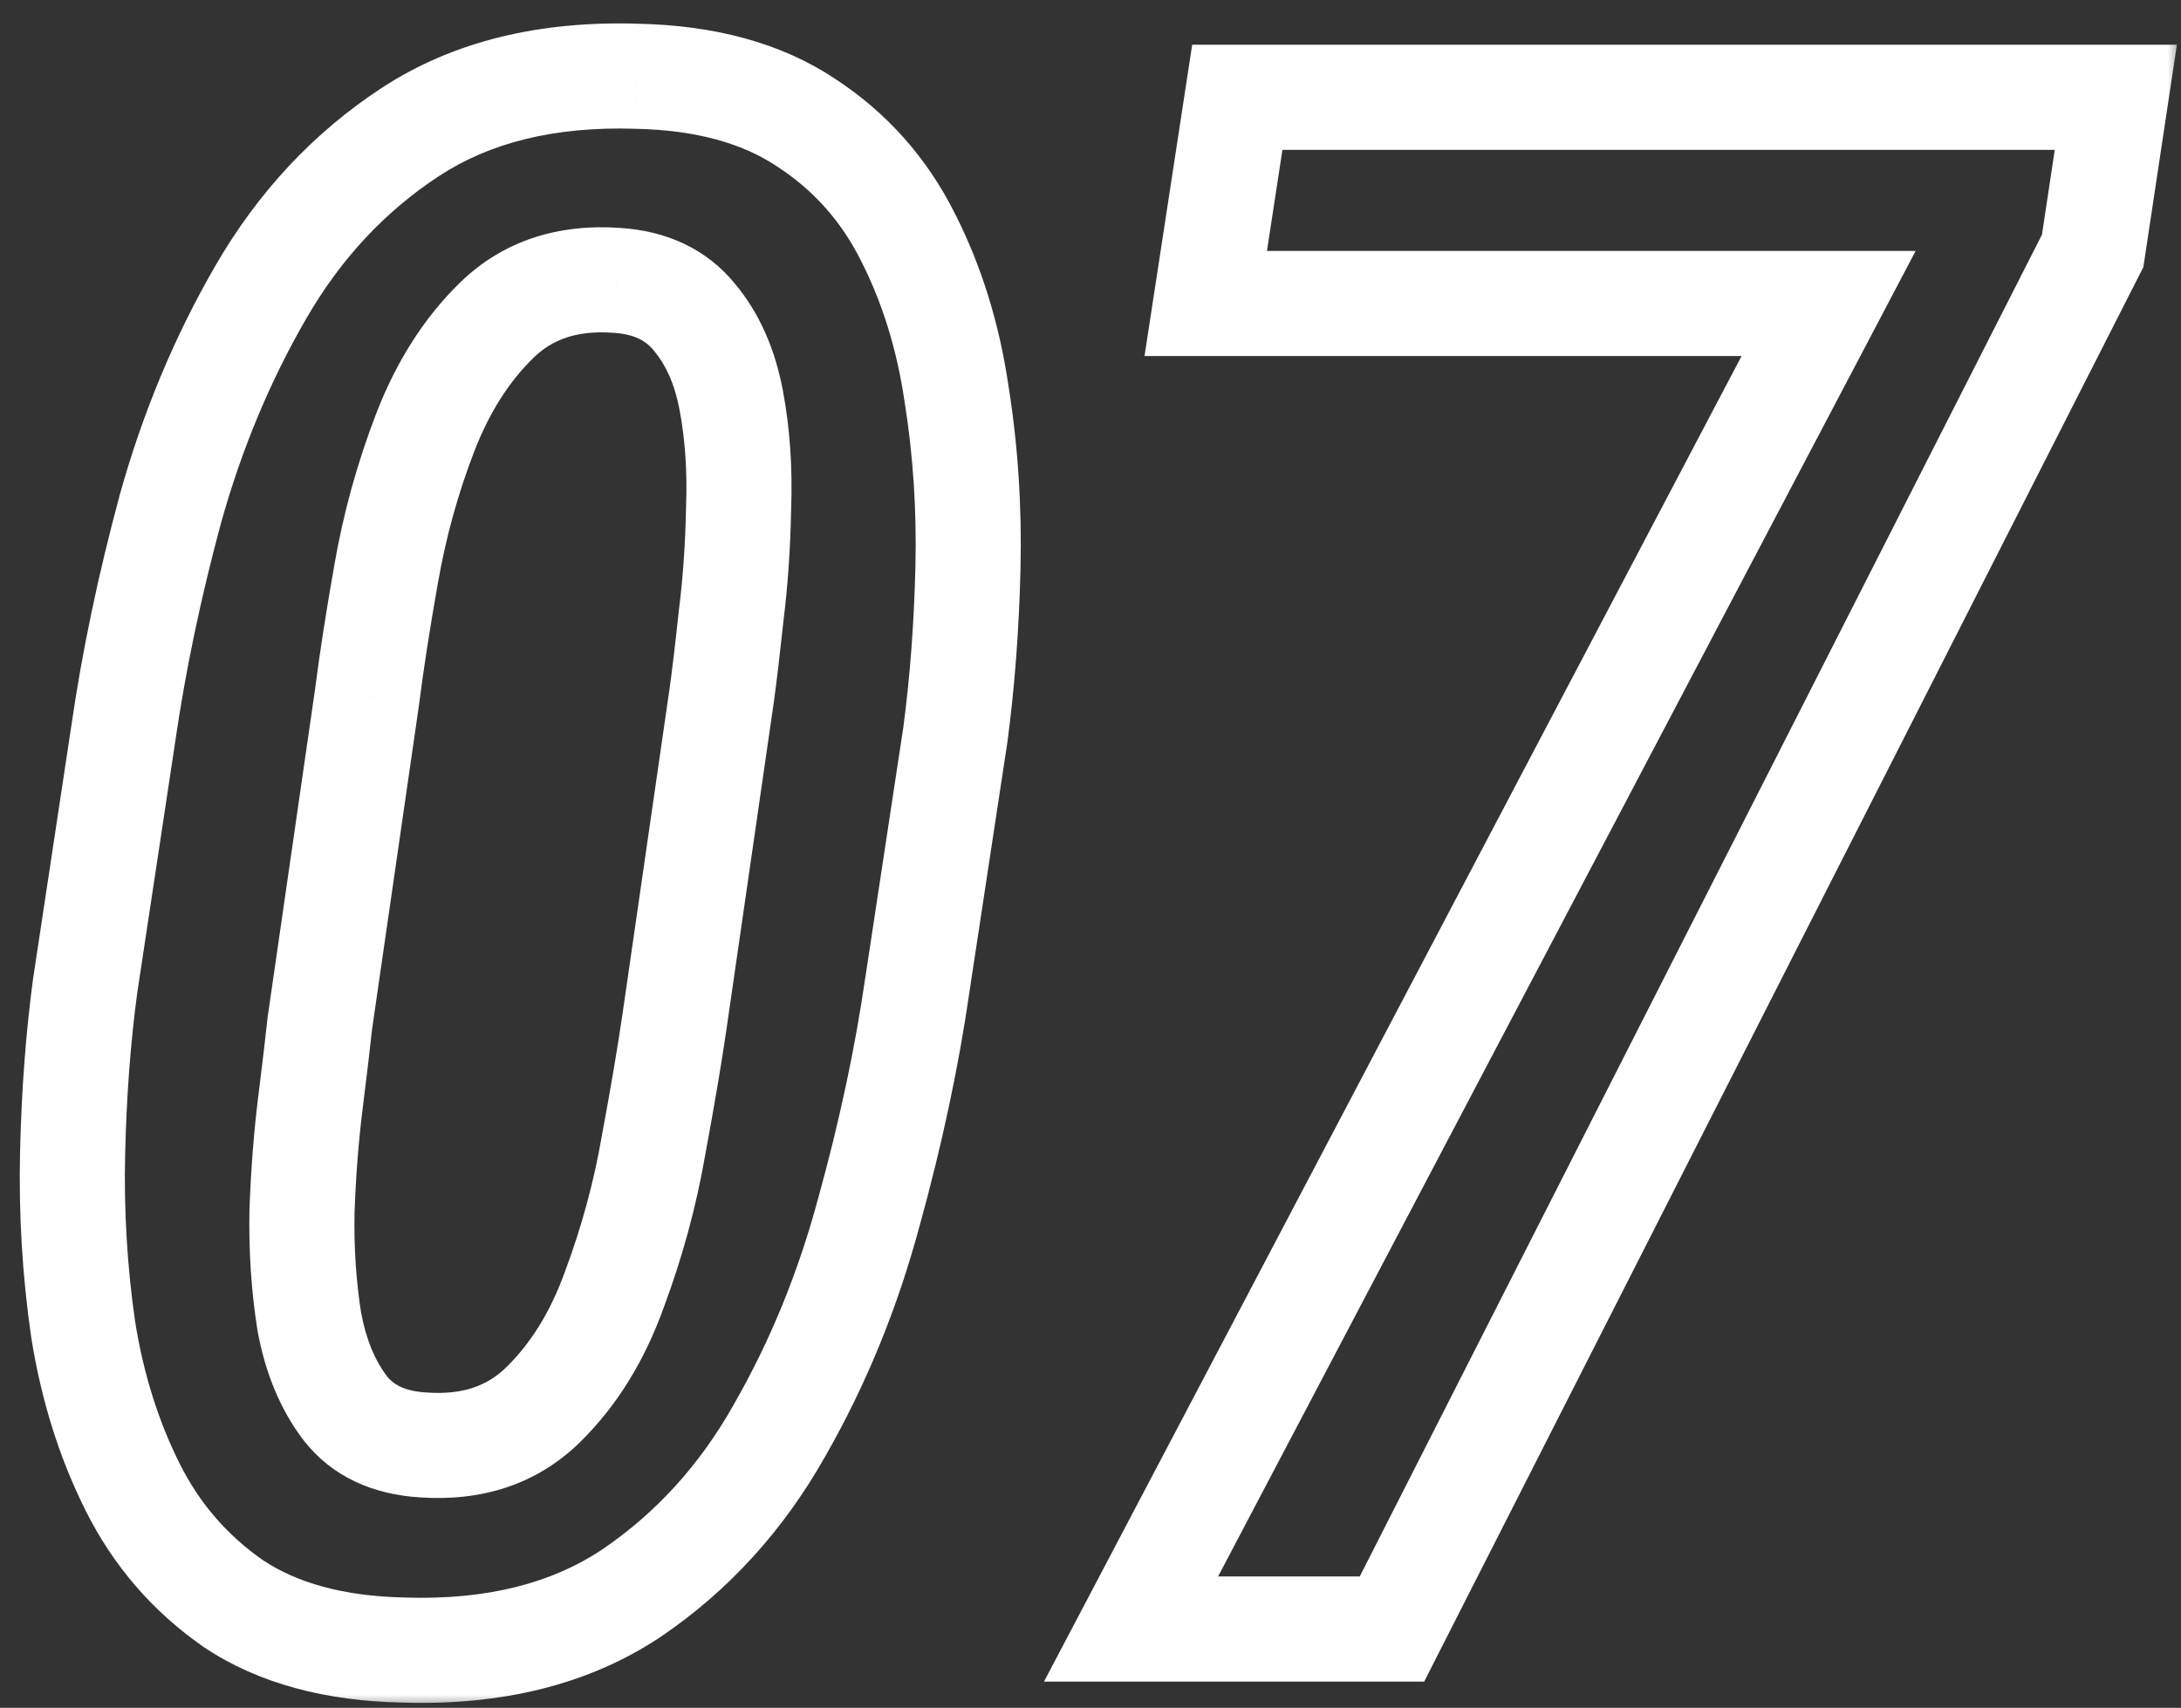
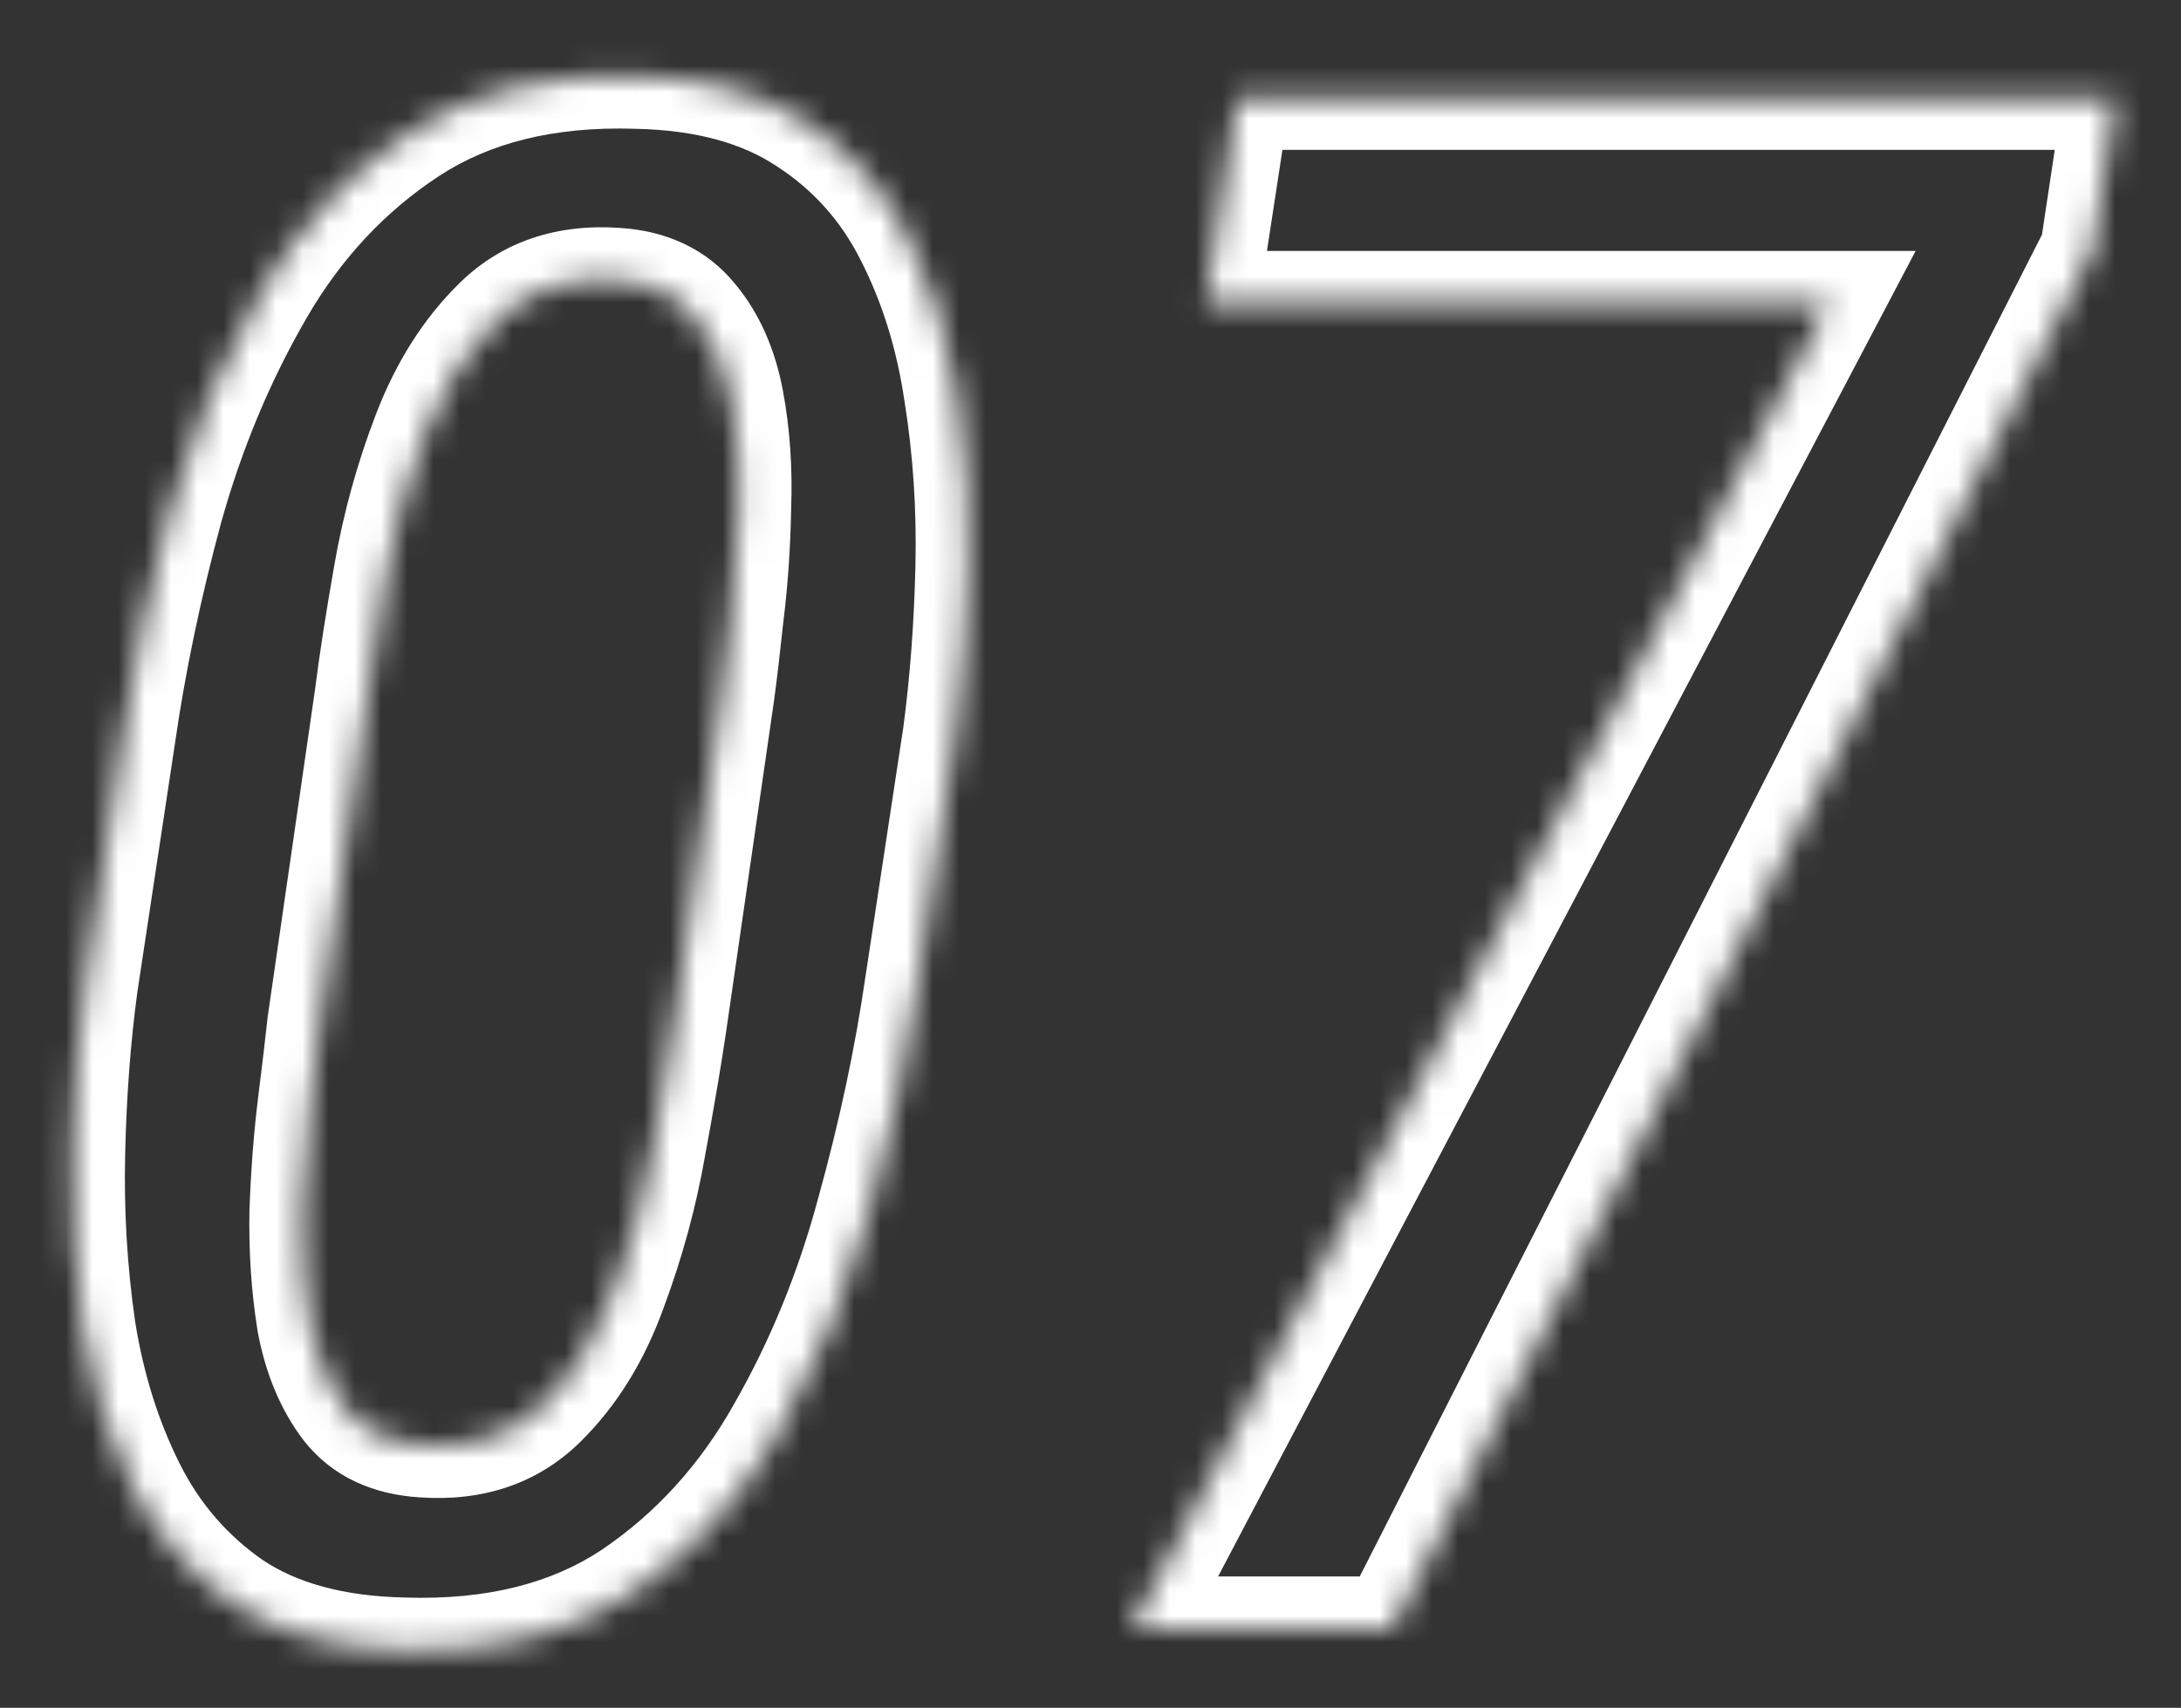
<svg xmlns="http://www.w3.org/2000/svg" width="83" height="65" viewBox="0 0 83 65" fill="none">
  <rect x="0" y="0" width="83" height="65" fill="#333333" stroke="none" />
  <mask id="path-1-outside-1_275_24" maskUnits="userSpaceOnUse" x="0" y="0" width="83" height="65" fill="black">
-     <rect fill="white" width="83" height="65" />
    <path d="M36.356 27.967L34.915 37.456C34.515 40.232 33.901 43.115 33.073 46.105C32.273 49.094 31.138 51.87 29.67 54.433C28.229 56.995 26.347 59.064 24.024 60.639C21.702 62.187 18.819 62.908 15.376 62.801C12.733 62.747 10.571 62.16 8.89 61.039C7.235 59.891 5.953 58.41 5.046 56.595C4.138 54.78 3.511 52.778 3.164 50.589C2.844 48.373 2.71 46.131 2.764 43.862C2.817 41.593 2.977 39.471 3.244 37.496L4.686 27.967C5.086 25.191 5.687 22.321 6.487 19.358C7.315 16.395 8.463 13.646 9.931 11.11C11.399 8.575 13.294 6.546 15.616 5.024C17.939 3.503 20.808 2.796 24.225 2.902C26.84 2.956 28.989 3.543 30.671 4.664C32.352 5.758 33.647 7.213 34.555 9.028C35.462 10.817 36.076 12.792 36.397 14.954C36.743 17.116 36.89 19.332 36.837 21.601C36.783 23.843 36.623 25.965 36.356 27.967ZM25.666 38.898L27.468 26.445C27.575 25.671 27.695 24.657 27.828 23.402C27.988 22.121 28.082 20.76 28.108 19.318C28.162 17.877 28.068 16.516 27.828 15.234C27.588 13.953 27.121 12.899 26.427 12.071C25.733 11.217 24.745 10.75 23.464 10.67C21.595 10.537 20.074 11.044 18.899 12.191C17.752 13.312 16.844 14.741 16.177 16.476C15.509 18.211 15.016 19.999 14.695 21.841C14.375 23.656 14.135 25.204 13.975 26.485L12.173 38.938C12.093 39.685 11.973 40.699 11.812 41.98C11.652 43.262 11.546 44.636 11.492 46.105C11.466 47.573 11.559 48.974 11.773 50.309C12.013 51.617 12.466 52.711 13.134 53.592C13.801 54.446 14.789 54.913 16.097 54.993C17.965 55.127 19.487 54.62 20.661 53.472C21.836 52.324 22.743 50.856 23.384 49.067C24.051 47.279 24.545 45.464 24.865 43.622C25.212 41.754 25.479 40.179 25.666 38.898ZM80.519 3.703L79.639 9.549L52.973 62H43.043L69.589 11.551H45.886L47.087 3.703H80.519Z" />
  </mask>
-   <path d="M36.356 27.967L38.334 28.267L38.337 28.249L38.339 28.231L36.356 27.967ZM34.915 37.456L32.938 37.156L32.937 37.163L32.935 37.17L34.915 37.456ZM33.073 46.105L31.146 45.571L31.143 45.579L31.141 45.587L33.073 46.105ZM29.67 54.433L27.934 53.438L27.931 53.445L27.927 53.452L29.67 54.433ZM24.024 60.639L25.134 62.303L25.14 62.298L25.147 62.294L24.024 60.639ZM15.376 62.801L15.438 60.802L15.427 60.801L15.416 60.801L15.376 62.801ZM8.89 61.039L7.75 62.682L7.765 62.693L7.78 62.703L8.89 61.039ZM3.164 50.589L1.185 50.875L1.187 50.889L1.189 50.902L3.164 50.589ZM3.244 37.496L1.267 37.197L1.264 37.213L1.262 37.228L3.244 37.496ZM4.686 27.967L6.663 28.266L6.665 28.252L4.686 27.967ZM6.487 19.358L4.561 18.82L4.559 18.828L4.557 18.837L6.487 19.358ZM9.931 11.11L8.2 10.108L9.931 11.11ZM24.225 2.902L24.162 4.901L24.173 4.902L24.184 4.902L24.225 2.902ZM30.671 4.664L29.561 6.328L29.571 6.334L29.58 6.34L30.671 4.664ZM34.555 9.028L32.766 9.923L32.771 9.933L34.555 9.028ZM36.397 14.954L34.418 15.247L34.42 15.259L34.422 15.271L36.397 14.954ZM36.837 21.601L38.836 21.648L38.836 21.648L36.837 21.601ZM25.666 38.898L27.645 39.186L27.645 39.184L25.666 38.898ZM27.468 26.445L29.447 26.732L29.449 26.719L27.468 26.445ZM27.828 23.402L25.844 23.154L25.841 23.172L25.839 23.191L27.828 23.402ZM28.108 19.318L26.11 19.244L26.109 19.263L26.109 19.281L28.108 19.318ZM26.427 12.071L24.875 13.332L24.884 13.345L24.894 13.357L26.427 12.071ZM23.464 10.67L23.321 12.665L23.33 12.665L23.339 12.666L23.464 10.67ZM18.899 12.191L20.297 13.622L20.297 13.622L18.899 12.191ZM14.695 21.841L16.665 22.188L16.666 22.183L14.695 21.841ZM13.975 26.485L15.954 26.772L15.957 26.753L15.959 26.733L13.975 26.485ZM12.173 38.938L10.194 38.651L10.188 38.688L10.184 38.724L12.173 38.938ZM11.492 46.105L9.494 46.032L9.493 46.05L9.493 46.068L11.492 46.105ZM11.773 50.309L9.798 50.625L9.801 50.647L9.805 50.67L11.773 50.309ZM13.134 53.592L11.54 54.8L11.549 54.811L11.558 54.823L13.134 53.592ZM16.097 54.993L16.239 52.998L16.229 52.998L16.219 52.997L16.097 54.993ZM20.661 53.472L19.263 52.041L20.661 53.472ZM23.384 49.067L21.51 48.368L21.505 48.38L21.501 48.393L23.384 49.067ZM24.865 43.622L22.899 43.257L22.897 43.268L22.895 43.279L24.865 43.622ZM34.379 27.666L32.938 37.156L36.892 37.756L38.334 28.267L34.379 27.666ZM32.935 37.17C32.548 39.855 31.953 42.654 31.146 45.571L35.001 46.638C35.849 43.575 36.481 40.609 36.895 37.742L32.935 37.17ZM31.141 45.587C30.383 48.418 29.313 51.033 27.934 53.438L31.405 55.427C32.963 52.708 34.162 49.77 35.005 46.622L31.141 45.587ZM27.927 53.452C26.63 55.758 24.956 57.591 22.902 58.983L25.147 62.294C27.738 60.537 29.827 58.232 31.413 55.413L27.927 53.452ZM22.915 58.975C21.013 60.243 18.564 60.899 15.438 60.802L15.314 64.8C19.074 64.916 22.391 64.131 25.134 62.303L22.915 58.975ZM15.416 60.801C13.04 60.753 11.28 60.229 9.999 59.375L7.78 62.703C9.863 64.092 12.427 64.742 15.336 64.8L15.416 60.801ZM10.029 59.396C8.652 58.441 7.593 57.218 6.835 55.7L3.257 57.489C4.313 59.602 5.817 61.342 7.75 62.682L10.029 59.396ZM6.835 55.7C6.027 54.084 5.457 52.281 5.139 50.276L1.189 50.902C1.565 53.275 2.25 55.475 3.257 57.489L6.835 55.7ZM5.143 50.303C4.839 48.199 4.712 46.068 4.763 43.909L0.764 43.815C0.708 46.194 0.848 48.548 1.185 50.875L5.143 50.303ZM4.763 43.909C4.815 41.704 4.97 39.657 5.226 37.764L1.262 37.228C0.984 39.286 0.819 41.482 0.764 43.815L4.763 43.909ZM5.222 37.795L6.663 28.266L2.708 27.668L1.267 37.197L5.222 37.795ZM6.665 28.252C7.053 25.563 7.636 22.773 8.418 19.88L4.557 18.837C3.737 21.87 3.119 24.819 2.706 27.681L6.665 28.252ZM8.414 19.896C9.198 17.088 10.282 14.495 11.662 12.112L8.2 10.108C6.643 12.797 5.432 15.703 4.561 18.82L8.414 19.896ZM11.662 12.112C12.982 9.831 14.665 8.038 16.712 6.697L14.52 3.351C11.922 5.053 9.815 7.318 8.2 10.108L11.662 12.112ZM16.712 6.697C18.619 5.448 21.06 4.804 24.162 4.901L24.287 0.903C20.556 0.787 17.258 1.557 14.52 3.351L16.712 6.697ZM24.184 4.902C26.529 4.95 28.278 5.472 29.561 6.328L31.78 3C29.701 1.614 27.152 0.962 24.265 0.903L24.184 4.902ZM29.58 6.34C30.96 7.238 32.015 8.422 32.766 9.923L36.343 8.134C35.279 6.005 33.745 4.278 31.762 2.988L29.58 6.34ZM32.771 9.933C33.573 11.513 34.127 13.279 34.418 15.247L38.375 14.661C38.026 12.305 37.352 10.12 36.338 8.123L32.771 9.933ZM34.422 15.271C34.749 17.308 34.888 19.402 34.837 21.553L38.836 21.648C38.892 19.261 38.738 16.924 38.371 14.637L34.422 15.271ZM34.837 21.553C34.786 23.73 34.63 25.78 34.374 27.703L38.339 28.231C38.616 26.15 38.781 23.955 38.836 21.648L34.837 21.553ZM27.645 39.184L29.447 26.732L25.488 26.159L23.687 38.611L27.645 39.184ZM29.449 26.719C29.56 25.916 29.682 24.878 29.817 23.614L25.839 23.191C25.707 24.436 25.589 25.427 25.486 26.172L29.449 26.719ZM29.813 23.65C29.983 22.292 30.08 20.859 30.108 19.355L26.109 19.281C26.083 20.66 25.994 21.951 25.844 23.154L29.813 23.65ZM30.107 19.392C30.165 17.818 30.064 16.307 29.794 14.866L25.862 15.603C26.073 16.724 26.158 17.936 26.11 19.244L30.107 19.392ZM29.794 14.866C29.503 13.317 28.915 11.926 27.959 10.786L24.894 13.357C25.326 13.871 25.672 14.59 25.862 15.603L29.794 14.866ZM27.979 10.81C26.873 9.449 25.326 8.782 23.589 8.674L23.339 12.666C24.164 12.718 24.592 12.985 24.875 13.332L27.979 10.81ZM23.606 8.675C21.256 8.507 19.145 9.155 17.502 10.761L20.297 13.622C21.003 12.932 21.934 12.566 23.321 12.665L23.606 8.675ZM17.502 10.761C16.118 12.112 15.064 13.796 14.31 15.758L18.043 17.194C18.624 15.685 19.385 14.513 20.297 13.622L17.502 10.761ZM14.31 15.758C13.596 17.615 13.067 19.529 12.725 21.498L16.666 22.183C16.964 20.469 17.423 18.806 18.043 17.194L14.31 15.758ZM12.726 21.493C12.402 23.329 12.156 24.912 11.99 26.237L15.959 26.733C16.114 25.496 16.348 23.983 16.665 22.188L12.726 21.493ZM11.995 26.199L10.194 38.651L14.152 39.224L15.954 26.772L11.995 26.199ZM10.184 38.724C10.106 39.455 9.988 40.456 9.828 41.732L13.797 42.228C13.958 40.943 14.08 39.915 14.162 39.151L10.184 38.724ZM9.828 41.732C9.66 43.079 9.549 44.513 9.494 46.032L13.491 46.177C13.542 44.76 13.645 43.444 13.797 42.228L9.828 41.732ZM9.493 46.068C9.464 47.644 9.564 49.164 9.798 50.625L13.747 49.993C13.554 48.784 13.467 47.501 13.492 46.141L9.493 46.068ZM9.805 50.67C10.091 52.223 10.649 53.624 11.54 54.8L14.728 52.384C14.284 51.798 13.935 51.01 13.74 49.947L9.805 50.67ZM11.558 54.823C12.651 56.222 14.225 56.882 15.975 56.989L16.219 52.997C15.353 52.944 14.951 52.67 14.71 52.361L11.558 54.823ZM15.954 56.988C18.304 57.156 20.416 56.508 22.059 54.902L19.263 52.041C18.558 52.731 17.626 53.097 16.239 52.998L15.954 56.988ZM22.059 54.902C23.482 53.511 24.54 51.771 25.267 49.742L21.501 48.393C20.947 49.941 20.189 51.136 19.263 52.041L22.059 54.902ZM25.258 49.767C25.967 47.865 26.494 45.931 26.836 43.965L22.895 43.279C22.596 44.997 22.135 46.693 21.51 48.368L25.258 49.767ZM26.832 43.987C27.181 42.104 27.453 40.502 27.645 39.186L23.687 38.609C23.505 39.856 23.243 41.403 22.899 43.257L26.832 43.987ZM80.519 3.703L82.497 4.001L82.844 1.703H80.519V3.703ZM79.639 9.549L81.421 10.455L81.568 10.167L81.616 9.847L79.639 9.549ZM52.973 62V64H54.2L54.755 62.906L52.973 62ZM43.043 62L41.273 61.069L39.731 64H43.043V62ZM69.589 11.551L71.359 12.482L72.901 9.551H69.589V11.551ZM45.886 11.551L43.909 11.248L43.556 13.551H45.886V11.551ZM47.087 3.703V1.703H45.37L45.11 3.401L47.087 3.703ZM78.542 3.405L77.661 9.251L81.616 9.847L82.497 4.001L78.542 3.405ZM77.856 8.642L51.19 61.094L54.755 62.906L81.421 10.455L77.856 8.642ZM52.973 60H43.043V64H52.973V60ZM44.813 62.931L71.359 12.482L67.819 10.62L41.273 61.069L44.813 62.931ZM69.589 9.551H45.886V13.551H69.589V9.551ZM47.863 11.853L49.064 4.006L45.11 3.401L43.909 11.248L47.863 11.853ZM47.087 5.703H80.519V1.703H47.087V5.703Z" fill="white" mask="url(#path-1-outside-1_275_24)" />
+   <path d="M36.356 27.967L38.334 28.267L38.337 28.249L38.339 28.231L36.356 27.967ZM34.915 37.456L32.938 37.156L32.937 37.163L32.935 37.17L34.915 37.456ZM33.073 46.105L31.146 45.571L31.143 45.579L31.141 45.587L33.073 46.105ZM29.67 54.433L27.934 53.438L27.931 53.445L27.927 53.452L29.67 54.433ZM24.024 60.639L25.134 62.303L25.14 62.298L25.147 62.294L24.024 60.639ZM15.376 62.801L15.438 60.802L15.427 60.801L15.416 60.801L15.376 62.801ZM8.89 61.039L7.75 62.682L7.765 62.693L7.78 62.703L8.89 61.039ZM3.164 50.589L1.185 50.875L1.187 50.889L1.189 50.902L3.164 50.589ZM3.244 37.496L1.267 37.197L1.264 37.213L1.262 37.228L3.244 37.496ZM4.686 27.967L6.663 28.266L6.665 28.252L4.686 27.967ZM6.487 19.358L4.561 18.82L4.559 18.828L4.557 18.837L6.487 19.358ZM9.931 11.11L8.2 10.108L9.931 11.11ZM24.225 2.902L24.162 4.901L24.173 4.902L24.184 4.902L24.225 2.902ZM30.671 4.664L29.561 6.328L29.571 6.334L29.58 6.34L30.671 4.664ZM34.555 9.028L32.766 9.923L32.771 9.933L34.555 9.028M36.397 14.954L34.418 15.247L34.42 15.259L34.422 15.271L36.397 14.954ZM36.837 21.601L38.836 21.648L38.836 21.648L36.837 21.601ZM25.666 38.898L27.645 39.186L27.645 39.184L25.666 38.898ZM27.468 26.445L29.447 26.732L29.449 26.719L27.468 26.445ZM27.828 23.402L25.844 23.154L25.841 23.172L25.839 23.191L27.828 23.402ZM28.108 19.318L26.11 19.244L26.109 19.263L26.109 19.281L28.108 19.318ZM26.427 12.071L24.875 13.332L24.884 13.345L24.894 13.357L26.427 12.071ZM23.464 10.67L23.321 12.665L23.33 12.665L23.339 12.666L23.464 10.67ZM18.899 12.191L20.297 13.622L20.297 13.622L18.899 12.191ZM14.695 21.841L16.665 22.188L16.666 22.183L14.695 21.841ZM13.975 26.485L15.954 26.772L15.957 26.753L15.959 26.733L13.975 26.485ZM12.173 38.938L10.194 38.651L10.188 38.688L10.184 38.724L12.173 38.938ZM11.492 46.105L9.494 46.032L9.493 46.05L9.493 46.068L11.492 46.105ZM11.773 50.309L9.798 50.625L9.801 50.647L9.805 50.67L11.773 50.309ZM13.134 53.592L11.54 54.8L11.549 54.811L11.558 54.823L13.134 53.592ZM16.097 54.993L16.239 52.998L16.229 52.998L16.219 52.997L16.097 54.993ZM20.661 53.472L19.263 52.041L20.661 53.472ZM23.384 49.067L21.51 48.368L21.505 48.38L21.501 48.393L23.384 49.067ZM24.865 43.622L22.899 43.257L22.897 43.268L22.895 43.279L24.865 43.622ZM34.379 27.666L32.938 37.156L36.892 37.756L38.334 28.267L34.379 27.666ZM32.935 37.17C32.548 39.855 31.953 42.654 31.146 45.571L35.001 46.638C35.849 43.575 36.481 40.609 36.895 37.742L32.935 37.17ZM31.141 45.587C30.383 48.418 29.313 51.033 27.934 53.438L31.405 55.427C32.963 52.708 34.162 49.77 35.005 46.622L31.141 45.587ZM27.927 53.452C26.63 55.758 24.956 57.591 22.902 58.983L25.147 62.294C27.738 60.537 29.827 58.232 31.413 55.413L27.927 53.452ZM22.915 58.975C21.013 60.243 18.564 60.899 15.438 60.802L15.314 64.8C19.074 64.916 22.391 64.131 25.134 62.303L22.915 58.975ZM15.416 60.801C13.04 60.753 11.28 60.229 9.999 59.375L7.78 62.703C9.863 64.092 12.427 64.742 15.336 64.8L15.416 60.801ZM10.029 59.396C8.652 58.441 7.593 57.218 6.835 55.7L3.257 57.489C4.313 59.602 5.817 61.342 7.75 62.682L10.029 59.396ZM6.835 55.7C6.027 54.084 5.457 52.281 5.139 50.276L1.189 50.902C1.565 53.275 2.25 55.475 3.257 57.489L6.835 55.7ZM5.143 50.303C4.839 48.199 4.712 46.068 4.763 43.909L0.764 43.815C0.708 46.194 0.848 48.548 1.185 50.875L5.143 50.303ZM4.763 43.909C4.815 41.704 4.97 39.657 5.226 37.764L1.262 37.228C0.984 39.286 0.819 41.482 0.764 43.815L4.763 43.909ZM5.222 37.795L6.663 28.266L2.708 27.668L1.267 37.197L5.222 37.795ZM6.665 28.252C7.053 25.563 7.636 22.773 8.418 19.88L4.557 18.837C3.737 21.87 3.119 24.819 2.706 27.681L6.665 28.252ZM8.414 19.896C9.198 17.088 10.282 14.495 11.662 12.112L8.2 10.108C6.643 12.797 5.432 15.703 4.561 18.82L8.414 19.896ZM11.662 12.112C12.982 9.831 14.665 8.038 16.712 6.697L14.52 3.351C11.922 5.053 9.815 7.318 8.2 10.108L11.662 12.112ZM16.712 6.697C18.619 5.448 21.06 4.804 24.162 4.901L24.287 0.903C20.556 0.787 17.258 1.557 14.52 3.351L16.712 6.697ZM24.184 4.902C26.529 4.95 28.278 5.472 29.561 6.328L31.78 3C29.701 1.614 27.152 0.962 24.265 0.903L24.184 4.902ZM29.58 6.34C30.96 7.238 32.015 8.422 32.766 9.923L36.343 8.134C35.279 6.005 33.745 4.278 31.762 2.988L29.58 6.34ZM32.771 9.933C33.573 11.513 34.127 13.279 34.418 15.247L38.375 14.661C38.026 12.305 37.352 10.12 36.338 8.123L32.771 9.933ZM34.422 15.271C34.749 17.308 34.888 19.402 34.837 21.553L38.836 21.648C38.892 19.261 38.738 16.924 38.371 14.637L34.422 15.271ZM34.837 21.553C34.786 23.73 34.63 25.78 34.374 27.703L38.339 28.231C38.616 26.15 38.781 23.955 38.836 21.648L34.837 21.553ZM27.645 39.184L29.447 26.732L25.488 26.159L23.687 38.611L27.645 39.184ZM29.449 26.719C29.56 25.916 29.682 24.878 29.817 23.614L25.839 23.191C25.707 24.436 25.589 25.427 25.486 26.172L29.449 26.719ZM29.813 23.65C29.983 22.292 30.08 20.859 30.108 19.355L26.109 19.281C26.083 20.66 25.994 21.951 25.844 23.154L29.813 23.65ZM30.107 19.392C30.165 17.818 30.064 16.307 29.794 14.866L25.862 15.603C26.073 16.724 26.158 17.936 26.11 19.244L30.107 19.392ZM29.794 14.866C29.503 13.317 28.915 11.926 27.959 10.786L24.894 13.357C25.326 13.871 25.672 14.59 25.862 15.603L29.794 14.866ZM27.979 10.81C26.873 9.449 25.326 8.782 23.589 8.674L23.339 12.666C24.164 12.718 24.592 12.985 24.875 13.332L27.979 10.81ZM23.606 8.675C21.256 8.507 19.145 9.155 17.502 10.761L20.297 13.622C21.003 12.932 21.934 12.566 23.321 12.665L23.606 8.675ZM17.502 10.761C16.118 12.112 15.064 13.796 14.31 15.758L18.043 17.194C18.624 15.685 19.385 14.513 20.297 13.622L17.502 10.761ZM14.31 15.758C13.596 17.615 13.067 19.529 12.725 21.498L16.666 22.183C16.964 20.469 17.423 18.806 18.043 17.194L14.31 15.758ZM12.726 21.493C12.402 23.329 12.156 24.912 11.99 26.237L15.959 26.733C16.114 25.496 16.348 23.983 16.665 22.188L12.726 21.493ZM11.995 26.199L10.194 38.651L14.152 39.224L15.954 26.772L11.995 26.199ZM10.184 38.724C10.106 39.455 9.988 40.456 9.828 41.732L13.797 42.228C13.958 40.943 14.08 39.915 14.162 39.151L10.184 38.724ZM9.828 41.732C9.66 43.079 9.549 44.513 9.494 46.032L13.491 46.177C13.542 44.76 13.645 43.444 13.797 42.228L9.828 41.732ZM9.493 46.068C9.464 47.644 9.564 49.164 9.798 50.625L13.747 49.993C13.554 48.784 13.467 47.501 13.492 46.141L9.493 46.068ZM9.805 50.67C10.091 52.223 10.649 53.624 11.54 54.8L14.728 52.384C14.284 51.798 13.935 51.01 13.74 49.947L9.805 50.67ZM11.558 54.823C12.651 56.222 14.225 56.882 15.975 56.989L16.219 52.997C15.353 52.944 14.951 52.67 14.71 52.361L11.558 54.823ZM15.954 56.988C18.304 57.156 20.416 56.508 22.059 54.902L19.263 52.041C18.558 52.731 17.626 53.097 16.239 52.998L15.954 56.988ZM22.059 54.902C23.482 53.511 24.54 51.771 25.267 49.742L21.501 48.393C20.947 49.941 20.189 51.136 19.263 52.041L22.059 54.902ZM25.258 49.767C25.967 47.865 26.494 45.931 26.836 43.965L22.895 43.279C22.596 44.997 22.135 46.693 21.51 48.368L25.258 49.767ZM26.832 43.987C27.181 42.104 27.453 40.502 27.645 39.186L23.687 38.609C23.505 39.856 23.243 41.403 22.899 43.257L26.832 43.987ZM80.519 3.703L82.497 4.001L82.844 1.703H80.519V3.703ZM79.639 9.549L81.421 10.455L81.568 10.167L81.616 9.847L79.639 9.549ZM52.973 62V64H54.2L54.755 62.906L52.973 62ZM43.043 62L41.273 61.069L39.731 64H43.043V62ZM69.589 11.551L71.359 12.482L72.901 9.551H69.589V11.551ZM45.886 11.551L43.909 11.248L43.556 13.551H45.886V11.551ZM47.087 3.703V1.703H45.37L45.11 3.401L47.087 3.703ZM78.542 3.405L77.661 9.251L81.616 9.847L82.497 4.001L78.542 3.405ZM77.856 8.642L51.19 61.094L54.755 62.906L81.421 10.455L77.856 8.642ZM52.973 60H43.043V64H52.973V60ZM44.813 62.931L71.359 12.482L67.819 10.62L41.273 61.069L44.813 62.931ZM69.589 9.551H45.886V13.551H69.589V9.551ZM47.863 11.853L49.064 4.006L45.11 3.401L43.909 11.248L47.863 11.853ZM47.087 5.703H80.519V1.703H47.087V5.703Z" fill="white" mask="url(#path-1-outside-1_275_24)" />
</svg>